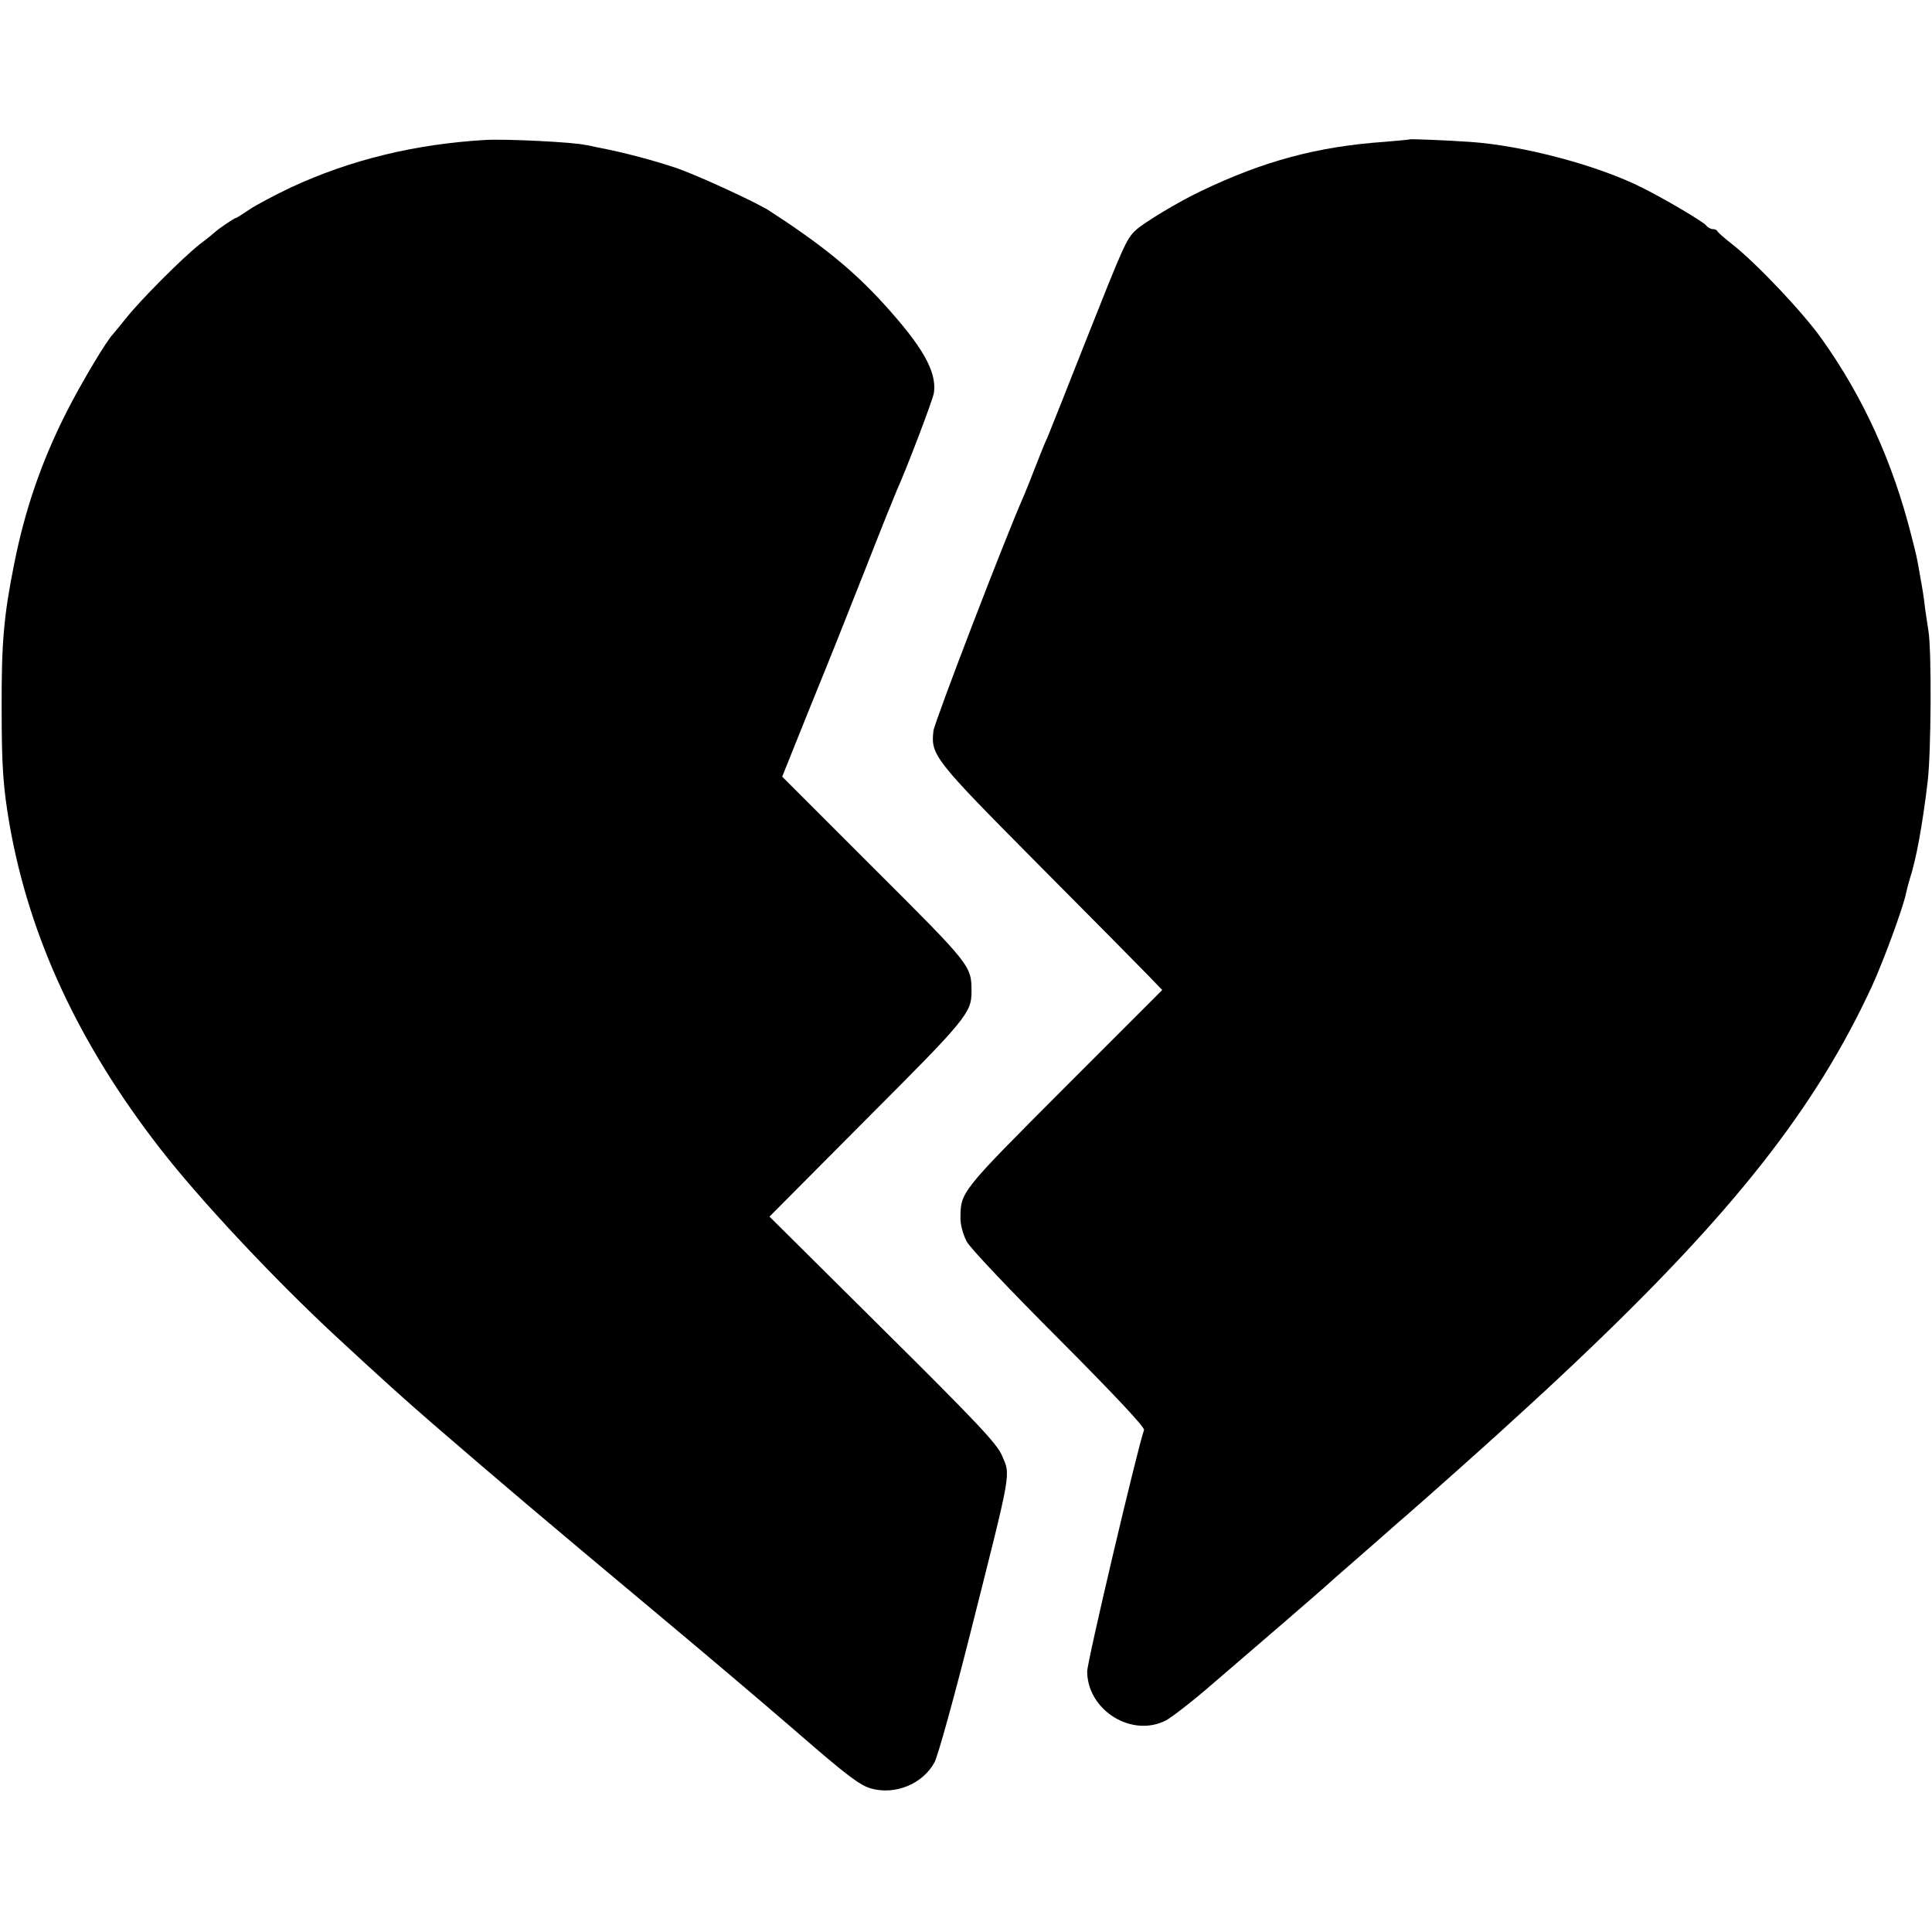
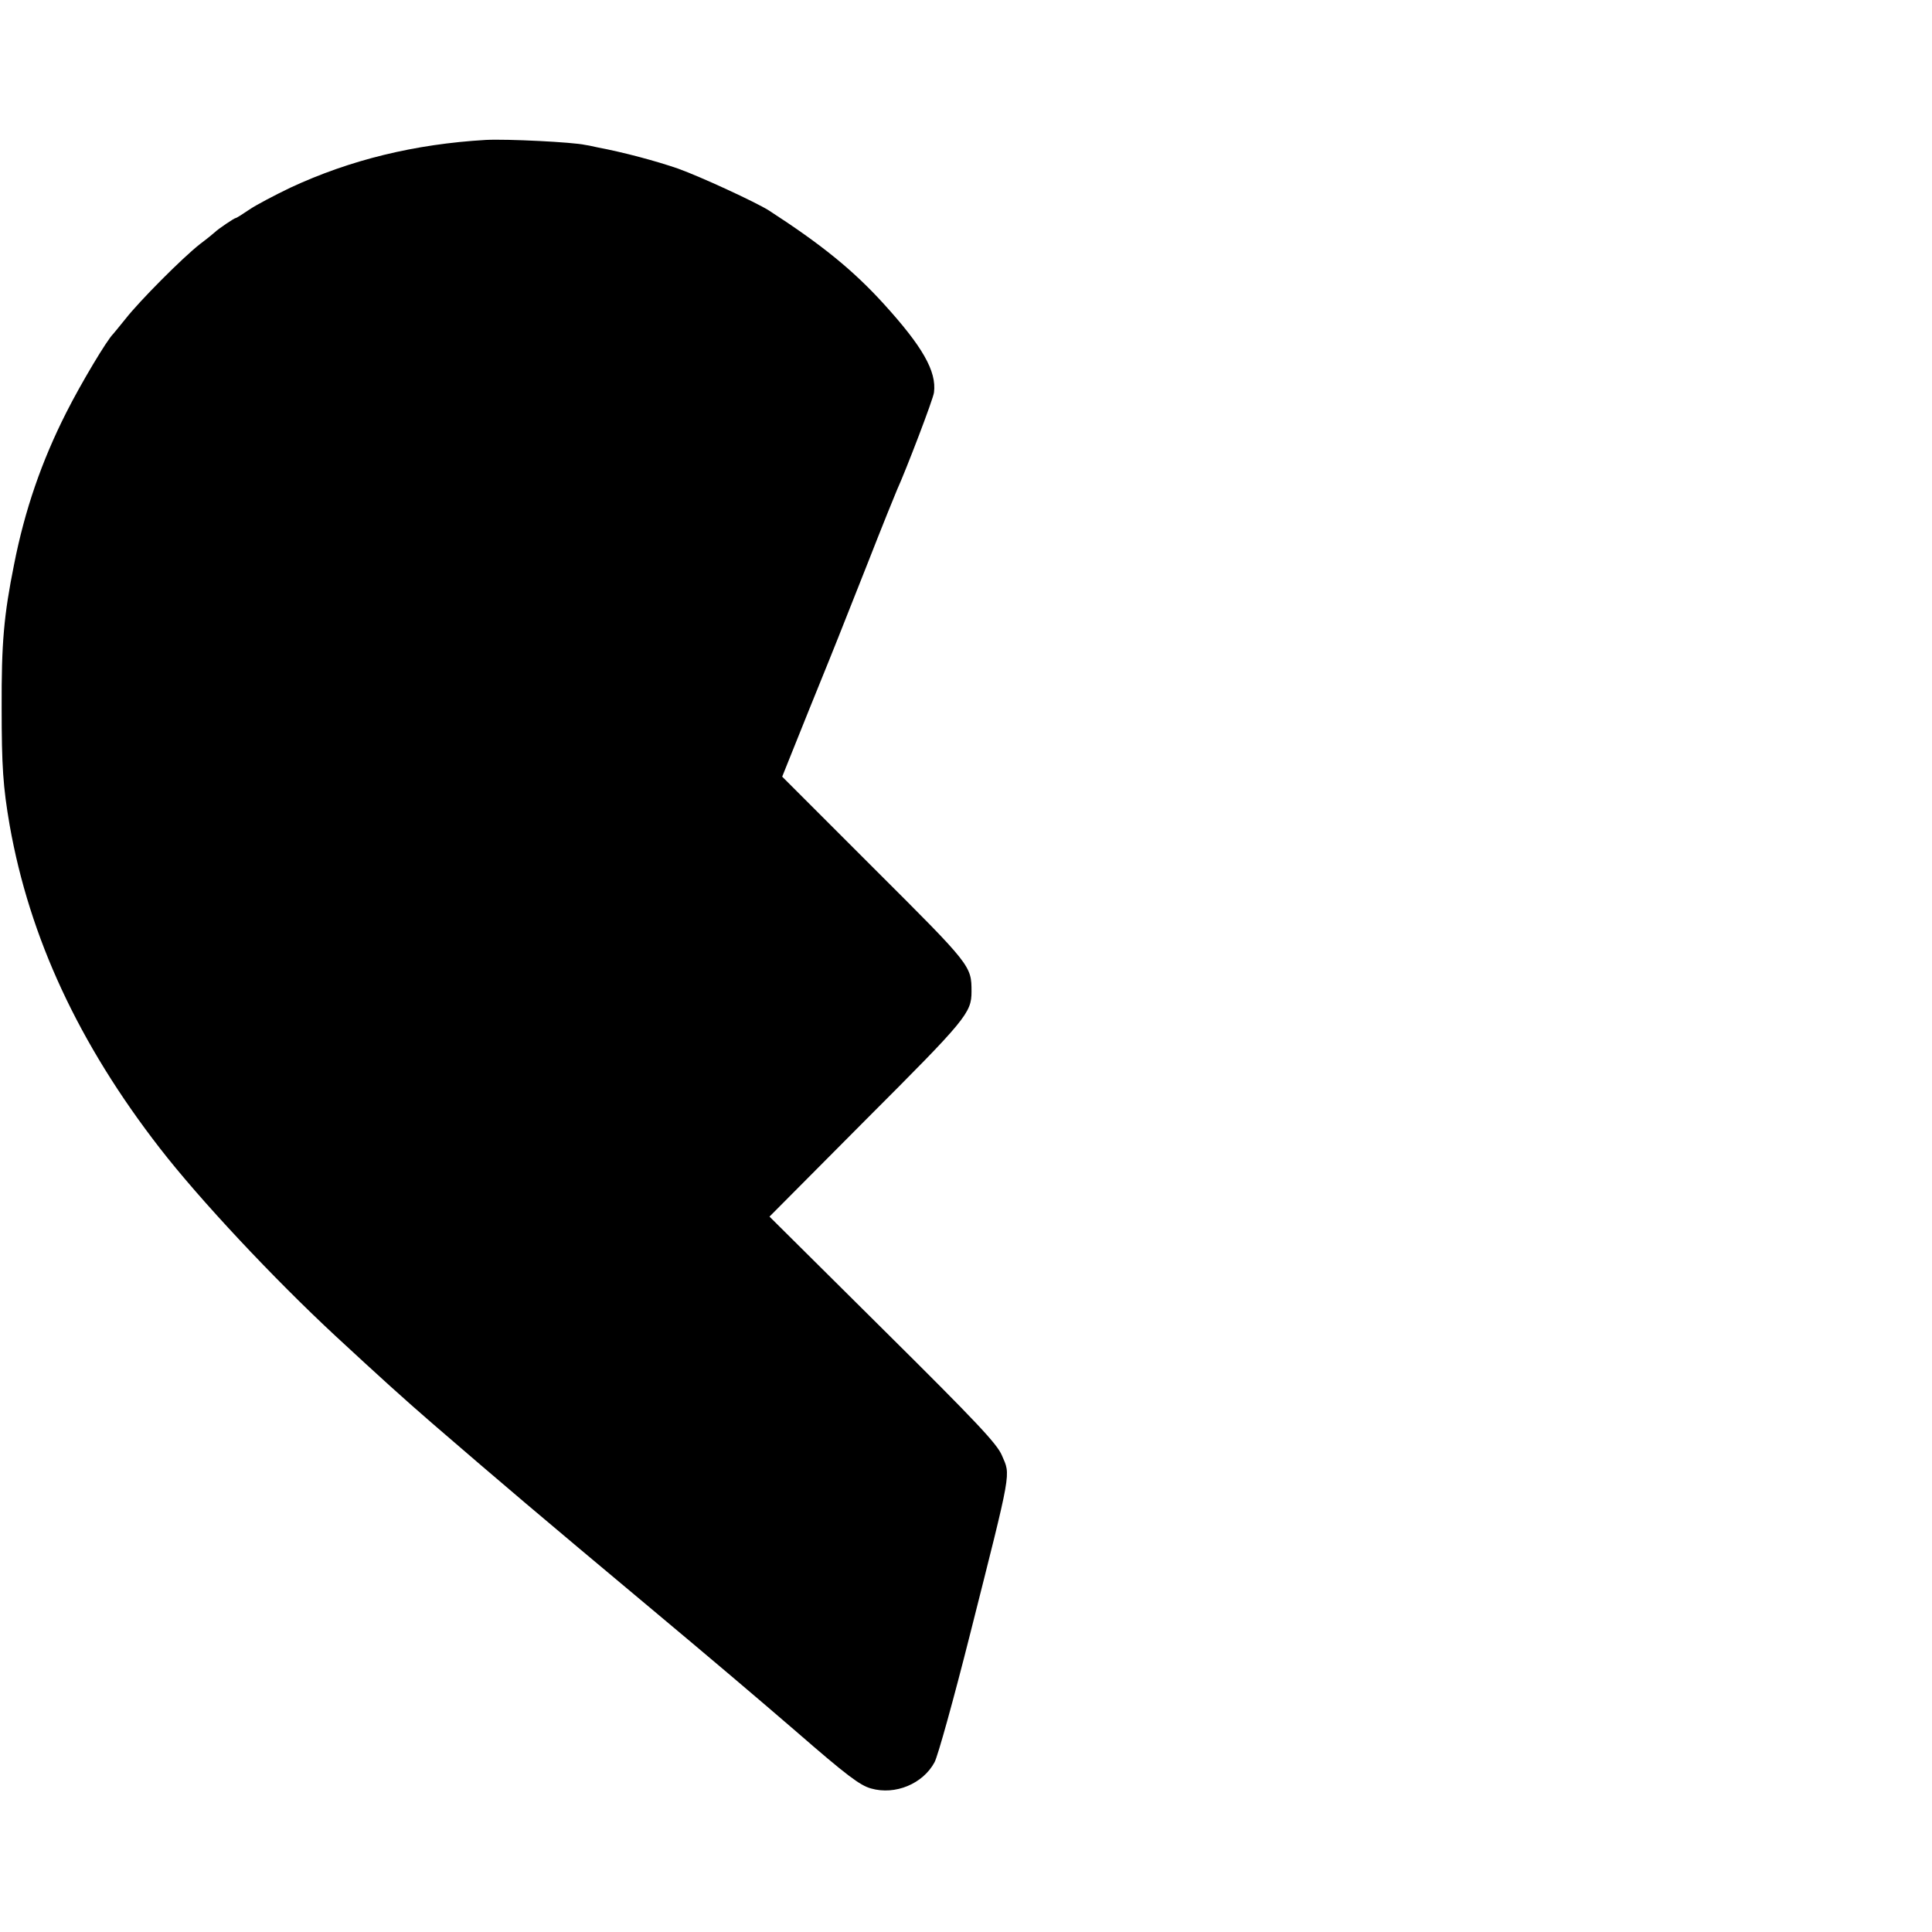
<svg xmlns="http://www.w3.org/2000/svg" version="1" width="933.333" height="933.333" viewBox="0 0 700 700">
  <path d="M176 50.7c-25.7 1.5-49.1 7.2-70.8 17.3-5.6 2.7-12.3 6.2-14.8 7.9-2.5 1.7-4.7 3.1-5 3.1-.5 0-6.4 4-7.4 5-.3.3-2.7 2.3-5.5 4.4-6.4 5-21.9 20.6-27 27.1-2.2 2.7-4.2 5.2-4.5 5.5-2.2 2.1-11.6 17.8-17 28.5-8.9 17.6-15 35.2-18.9 55-3.7 18.4-4.6 28.5-4.5 52 0 21.1.5 28.6 2.9 42.5 7.2 40.7 25 79.1 54.4 117 14.4 18.6 41.2 47.2 63.6 68 16.1 14.9 24.7 22.7 35.1 31.7 25.5 22 38.7 33.2 78.9 66.8 23.2 19.4 38.4 32.3 52.9 44.8 18.4 16 23.2 19.6 27.2 20.7 8.8 2.5 18.8-1.7 23-9.5 1.2-2.2 7-23.1 12.9-46.5 15.3-60.6 14.7-57.2 11.5-64.7-1.8-4.2-8.9-11.8-43.2-45.8l-41-40.7 35-35.2C350 369.4 352 367 352 359.3c0-9.4-.1-9.5-35.4-44.7l-33.2-33.2 9.8-24.4c5.5-13.5 10.2-25.2 10.5-26 .3-.8 5.1-12.8 10.5-26.5 5.4-13.8 10.3-25.9 10.8-27 3.2-7 13.2-33.1 13.4-35.3 1-7.7-4.2-16.7-18.2-32.1-11.1-12.2-22.4-21.4-41.7-33.9-4.8-3-24.7-12.2-32.8-15.1-8.1-2.8-19.7-5.9-29.2-7.7-2.2-.5-4.2-.9-4.5-.9-4.4-1-28.3-2.2-36-1.8z" />
-   <path d="M510.8 50.5c-.2.1-4.3.5-9.3.9-24.1 1.7-43.6 6.9-66.5 17.9-8.2 3.9-20.8 11.5-23.6 14.2-3.3 3.1-4.4 5.7-18 40-6.9 17.6-13.2 33.3-13.9 35-.8 1.6-2.8 6.6-4.5 11-1.7 4.4-3.5 8.9-4 10-6.9 15.6-32.4 82.1-32.8 85.3-1 8.8.2 10.3 37.6 48 19.1 19.2 37.1 37.4 40 40.4l5.3 5.5-35.5 35.5c-37.8 37.9-37.6 37.6-37.6 47.4 0 2.3 1 5.9 2.3 8.3 1.2 2.3 15.9 17.8 33.5 35.4 19.7 19.8 31.1 31.9 30.7 32.8-2.3 6.4-20.7 84.3-20.6 87.6.2 14.1 16.3 24 28.6 17.6 2.2-1.2 9.7-7 16.6-13 6.9-5.9 18.8-16.2 26.5-22.8 7.6-6.6 14.1-12.2 14.4-12.5.3-.3 5.9-5.3 12.5-11 6.6-5.8 12.5-10.9 13.1-11.5.6-.5 2.6-2.3 4.5-3.9 5.1-4.4 28.8-25.5 33.9-30.2 15.7-14.3 19.3-17.7 26.4-24.4 57.3-54.2 87.4-92.4 107.9-136.8 4.2-9.2 11.3-28.5 12.3-33.6.2-1 .8-3.3 1.3-5 2.3-6.9 4.6-19.3 6.5-35.2 1.3-10.4 1.5-47.7.3-54.9-.3-1.7-.8-5.3-1.2-8-.6-5.1-.8-6.2-2-12.9-1-5.9-1.2-6.6-3-13.6-6.7-26.5-17.3-49.9-32.3-71-6.9-9.8-24-27.8-32.7-34.6-2.7-2.1-5.1-4.2-5.3-4.7-.2-.4-.9-.7-1.7-.7-.7 0-1.8-.6-2.4-1.4-1.2-1.4-14.9-9.5-22.9-13.5-16.2-8.2-43.4-15.4-62.7-16.7-8.8-.6-21.5-1.1-21.7-.9z" />
</svg>